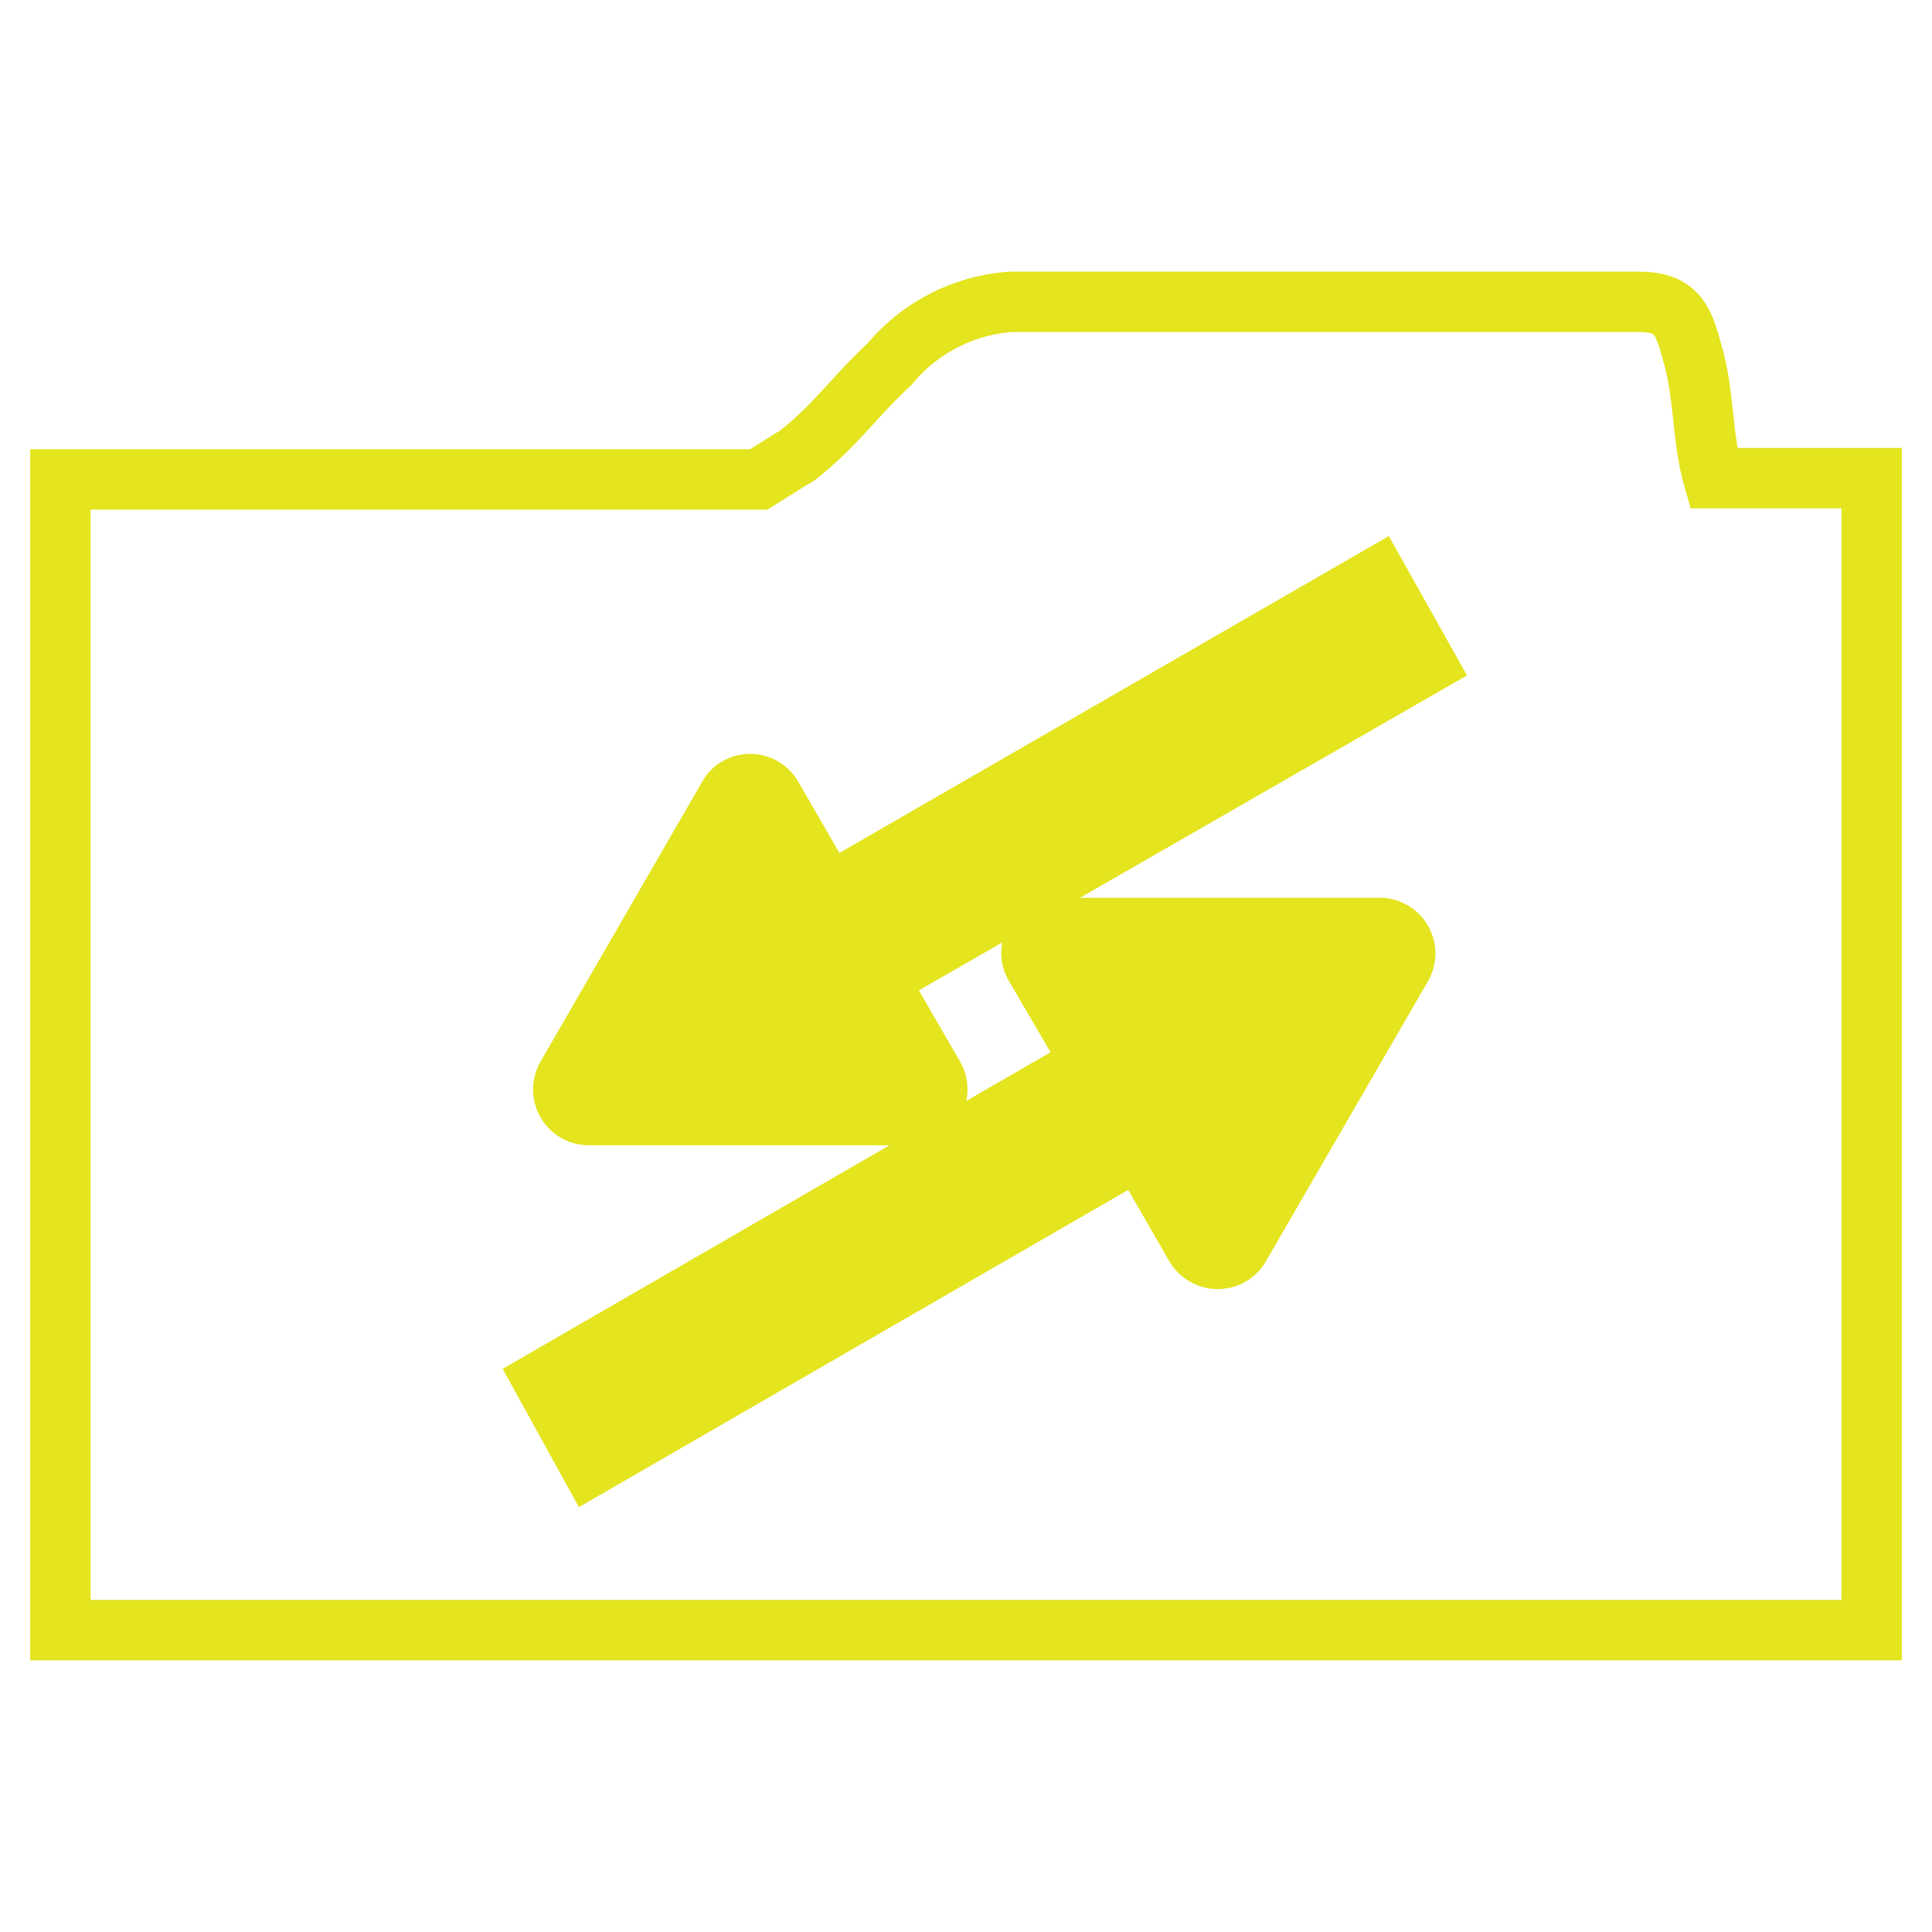
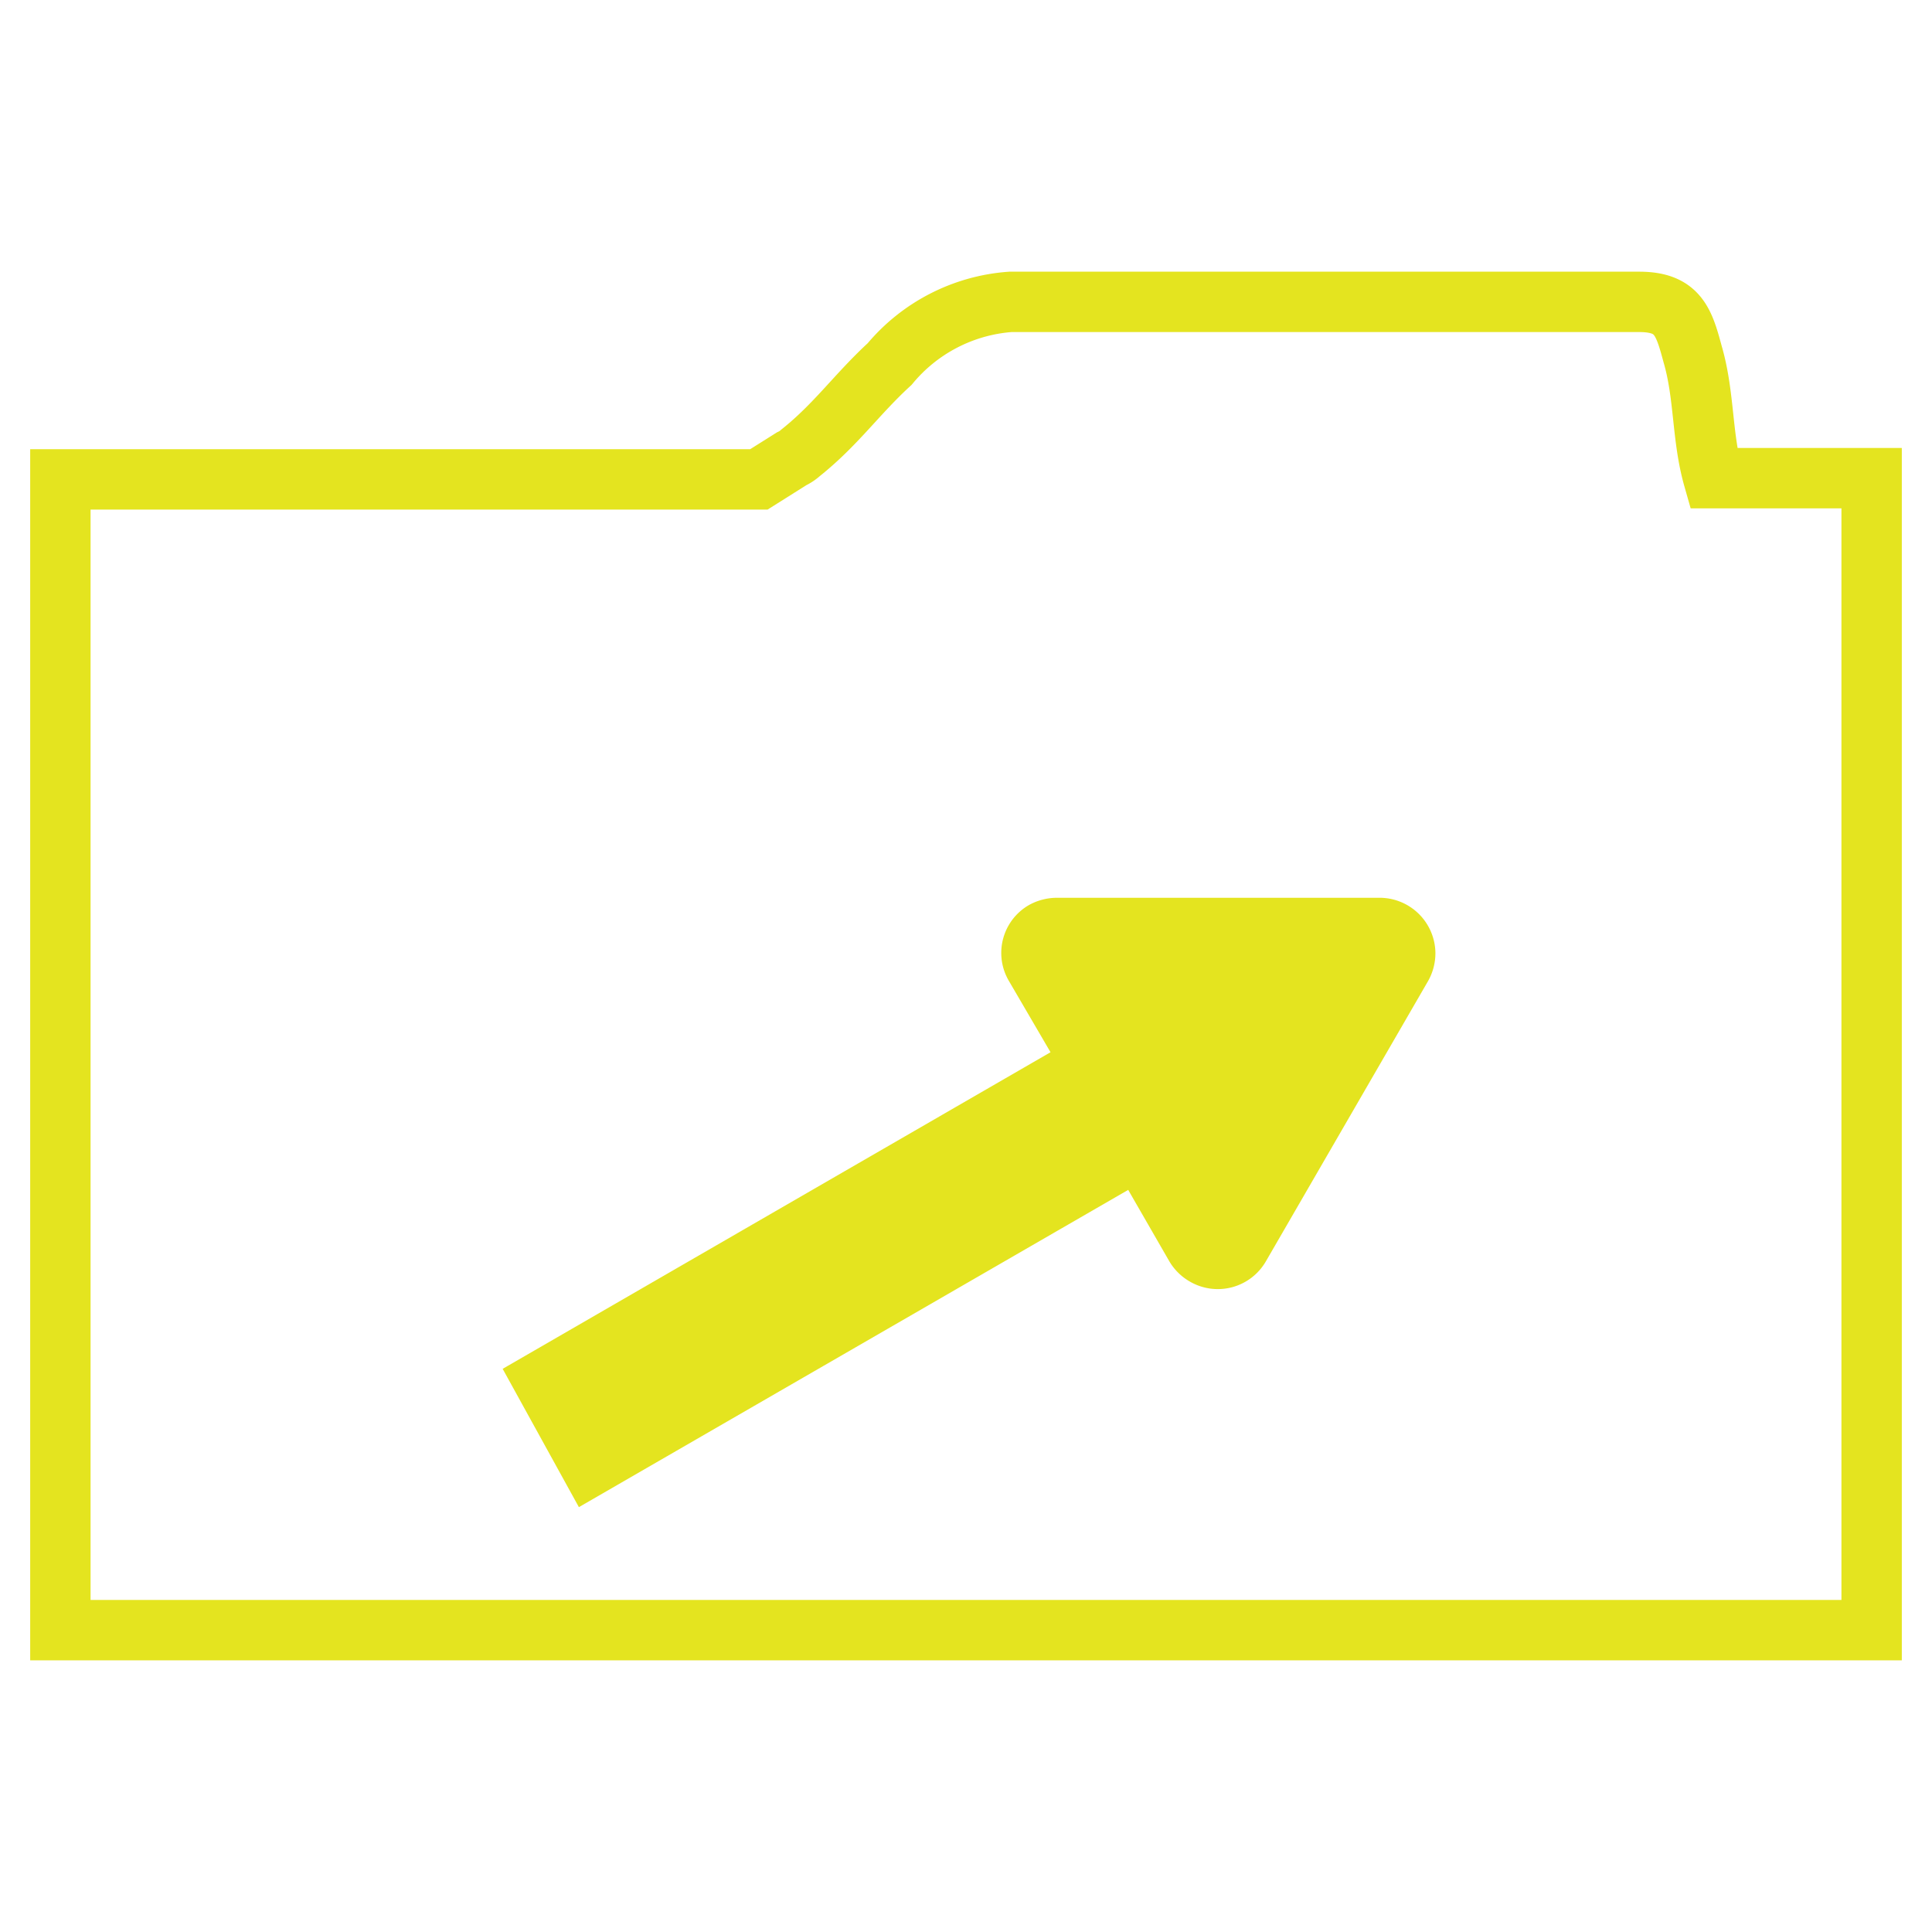
<svg xmlns="http://www.w3.org/2000/svg" id="Layer_1" data-name="Layer 1" viewBox="0 0 64 64">
  <defs>
    <style>.cls-1{fill:none;}.cls-1,.cls-2{stroke:#e4e41f;stroke-miterlimit:10;stroke-width:2px;}.cls-2{fill:#e4e41f;}</style>
  </defs>
  <path class="cls-1" d="M57.65,15.84h-.89c-.39-1.37-.29-2.74-.69-4.11C55.78,10.65,55.58,10,54.3,10H33.47a5.74,5.74,0,0,0-4,2.06c-1.09,1-1.77,2-2.95,2.94a1.21,1.21,0,0,1-.3.2l-1.08.68H2V54H62V15.84Z" />
-   <path class="cls-2" d="M45.63,19.13,27.44,29.62,25.58,26.4a.84.84,0,0,0-1.14-.32h0a.77.77,0,0,0-.31.31l-5.36,9.28a.85.85,0,0,0,.32,1.16h0a.88.88,0,0,0,.42.11h10.7a.85.85,0,0,0,.84-.86h0a.84.84,0,0,0-.11-.41l-1.87-3.23L47.24,22Z" />
  <path class="cls-2" d="M18,45.72l18.17-10.5L34.29,32a.83.83,0,0,1,.29-1.15h0a.92.92,0,0,1,.43-.11h10.7a.85.85,0,0,1,.84.84h0a.88.88,0,0,1-.11.42l-5.37,9.28a.84.84,0,0,1-1.15.31h0a.86.86,0,0,1-.32-.31l-1.86-3.23L19.56,48.55Z" />
</svg>